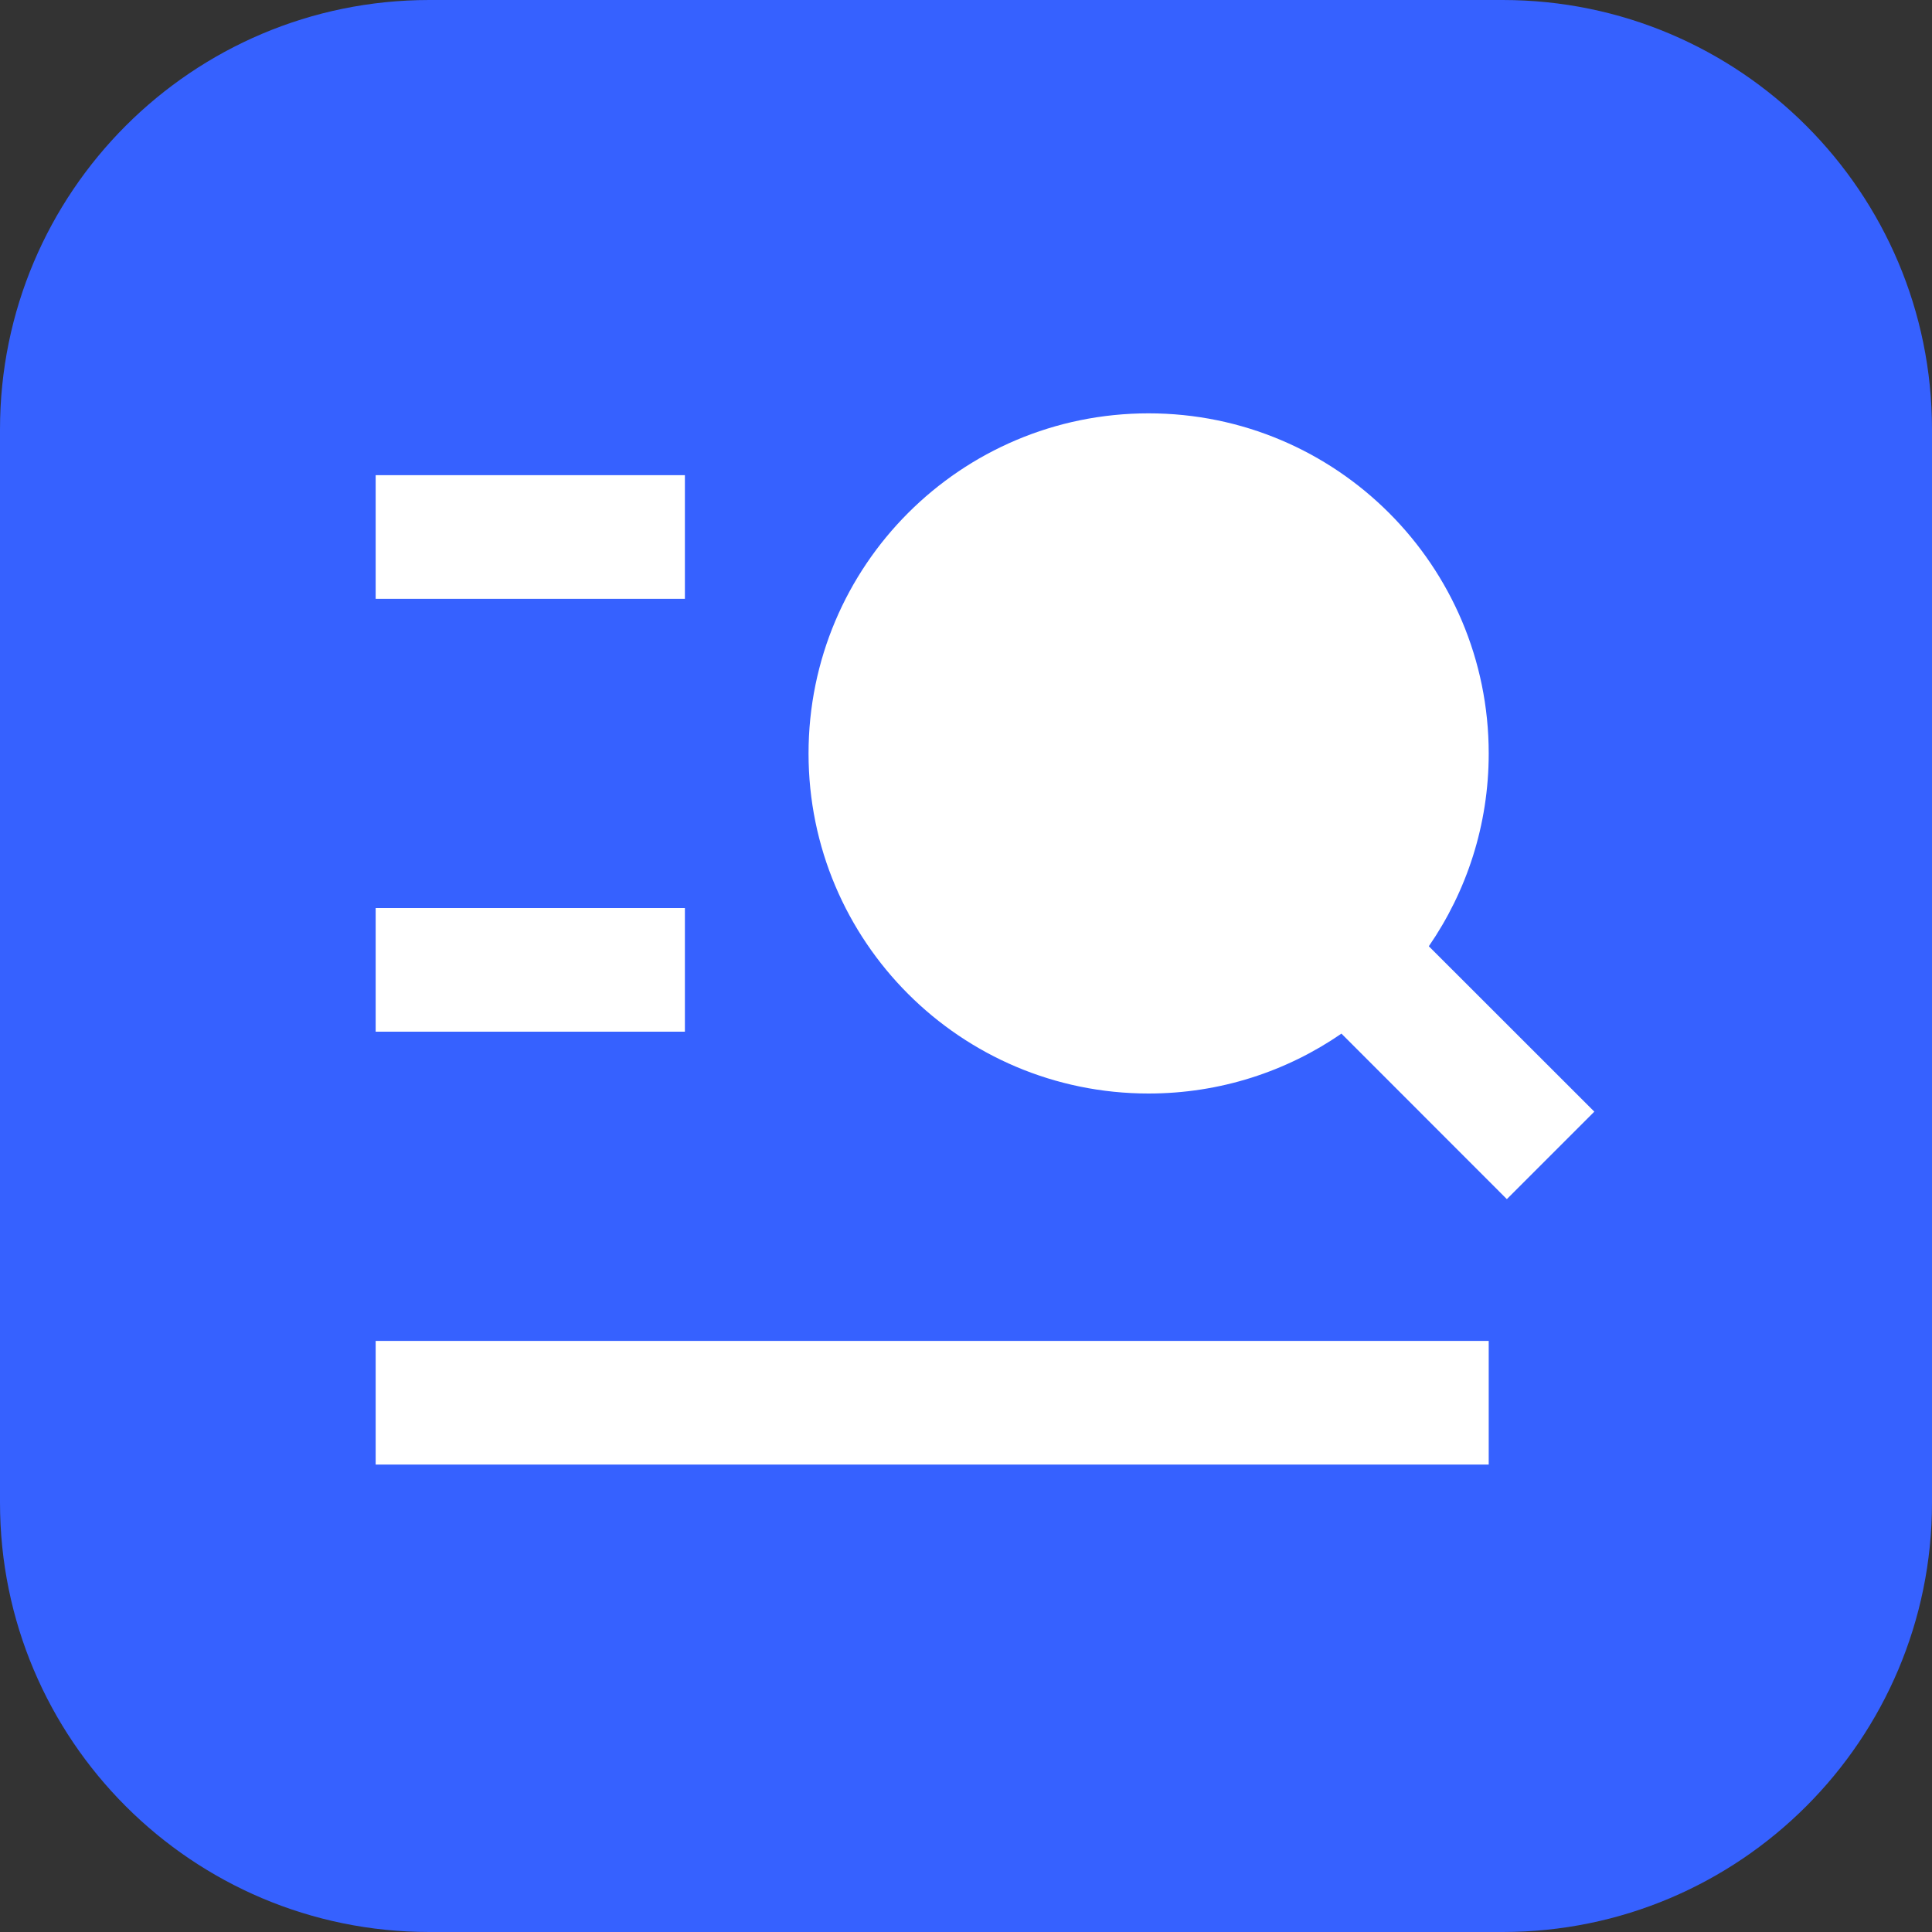
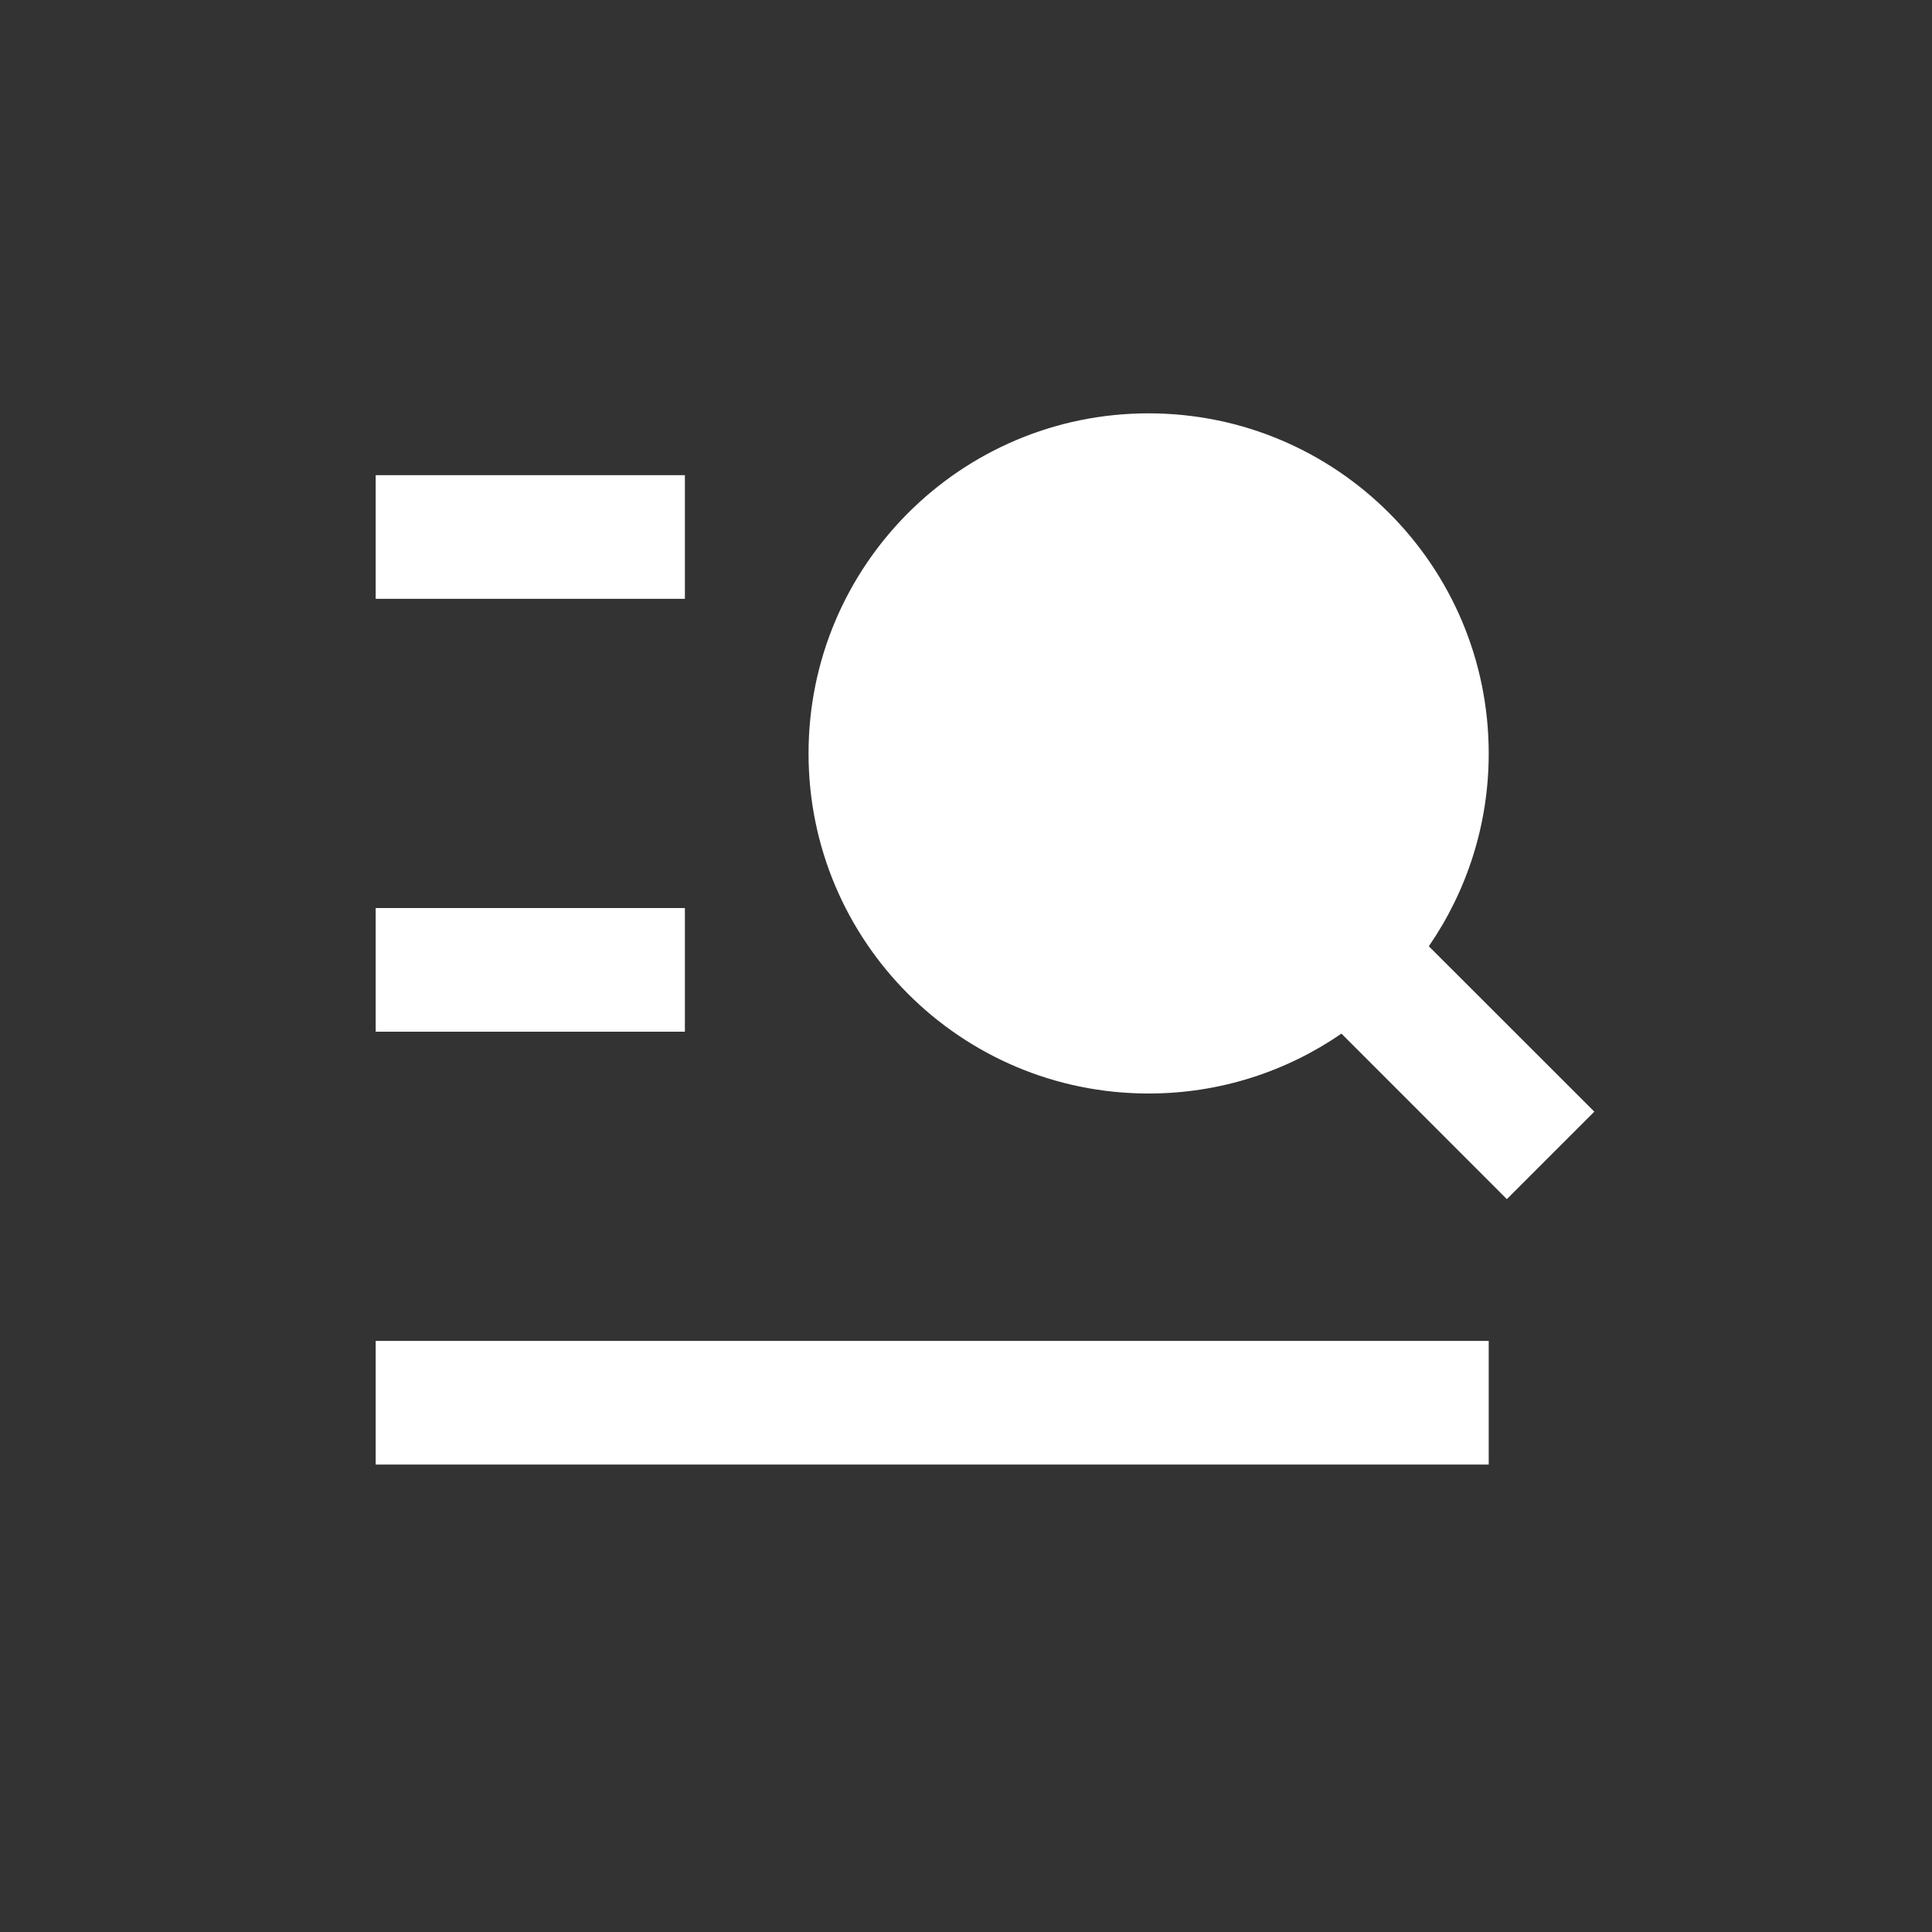
<svg xmlns="http://www.w3.org/2000/svg" width="18" height="18" viewBox="0 0 18 18" fill="none">
  <rect x="0" y="0" width="18" height="18" fill="#333333" stroke="none" />
-   <path d="M0 4C0 1.791 1.791 0 4 0H14C16.209 0 18 1.791 18 4V14C18 16.209 16.209 18 14 18H4C1.791 18 0 16.209 0 14V4Z" fill="#3661FF" />
  <path d="M12.498 9.63C11.987 9.982 11.368 10.188 10.701 10.188C8.951 10.188 7.533 8.77 7.533 7.02C7.533 5.27 8.951 3.851 10.701 3.851C12.451 3.851 13.87 5.27 13.87 7.02C13.87 7.687 13.664 8.305 13.312 8.816L14.854 10.357L14.039 11.172L12.498 9.63ZM3.5 4.427H6.381V5.579H3.5V4.427ZM3.5 8.46H6.381V9.612H3.5V8.46ZM3.5 12.493H13.87V13.645H3.5V12.493Z" fill="white" />
</svg>